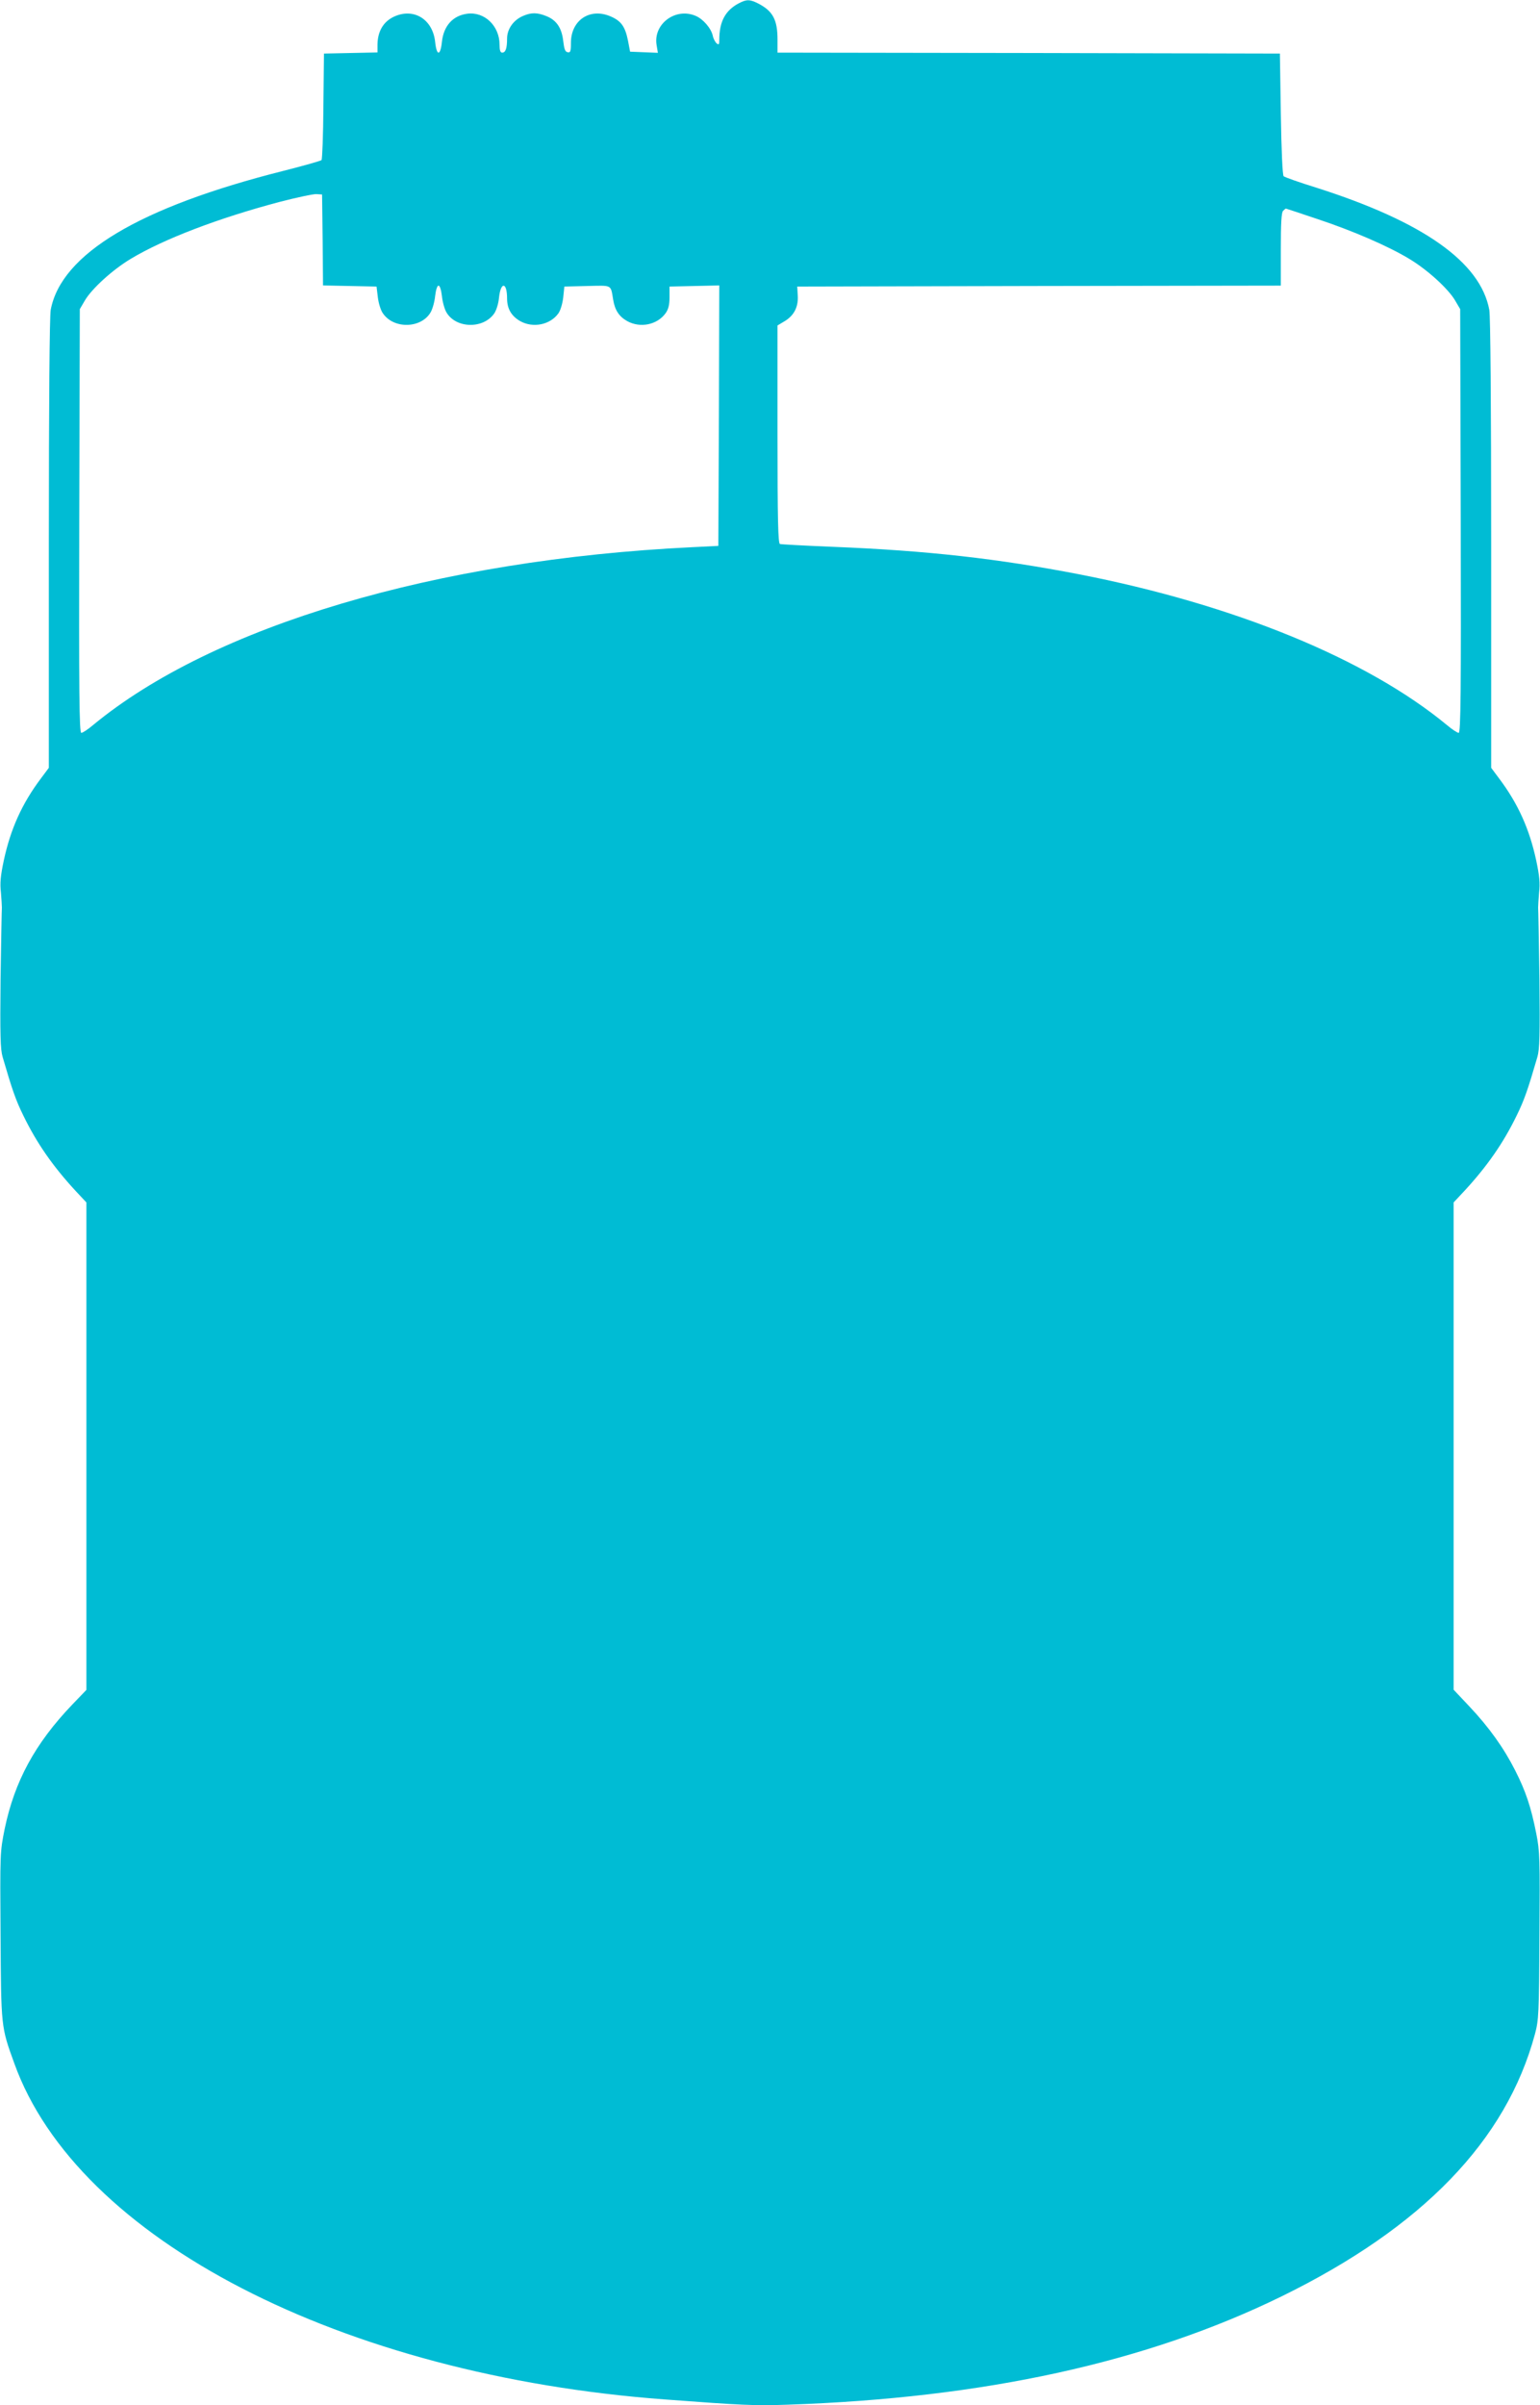
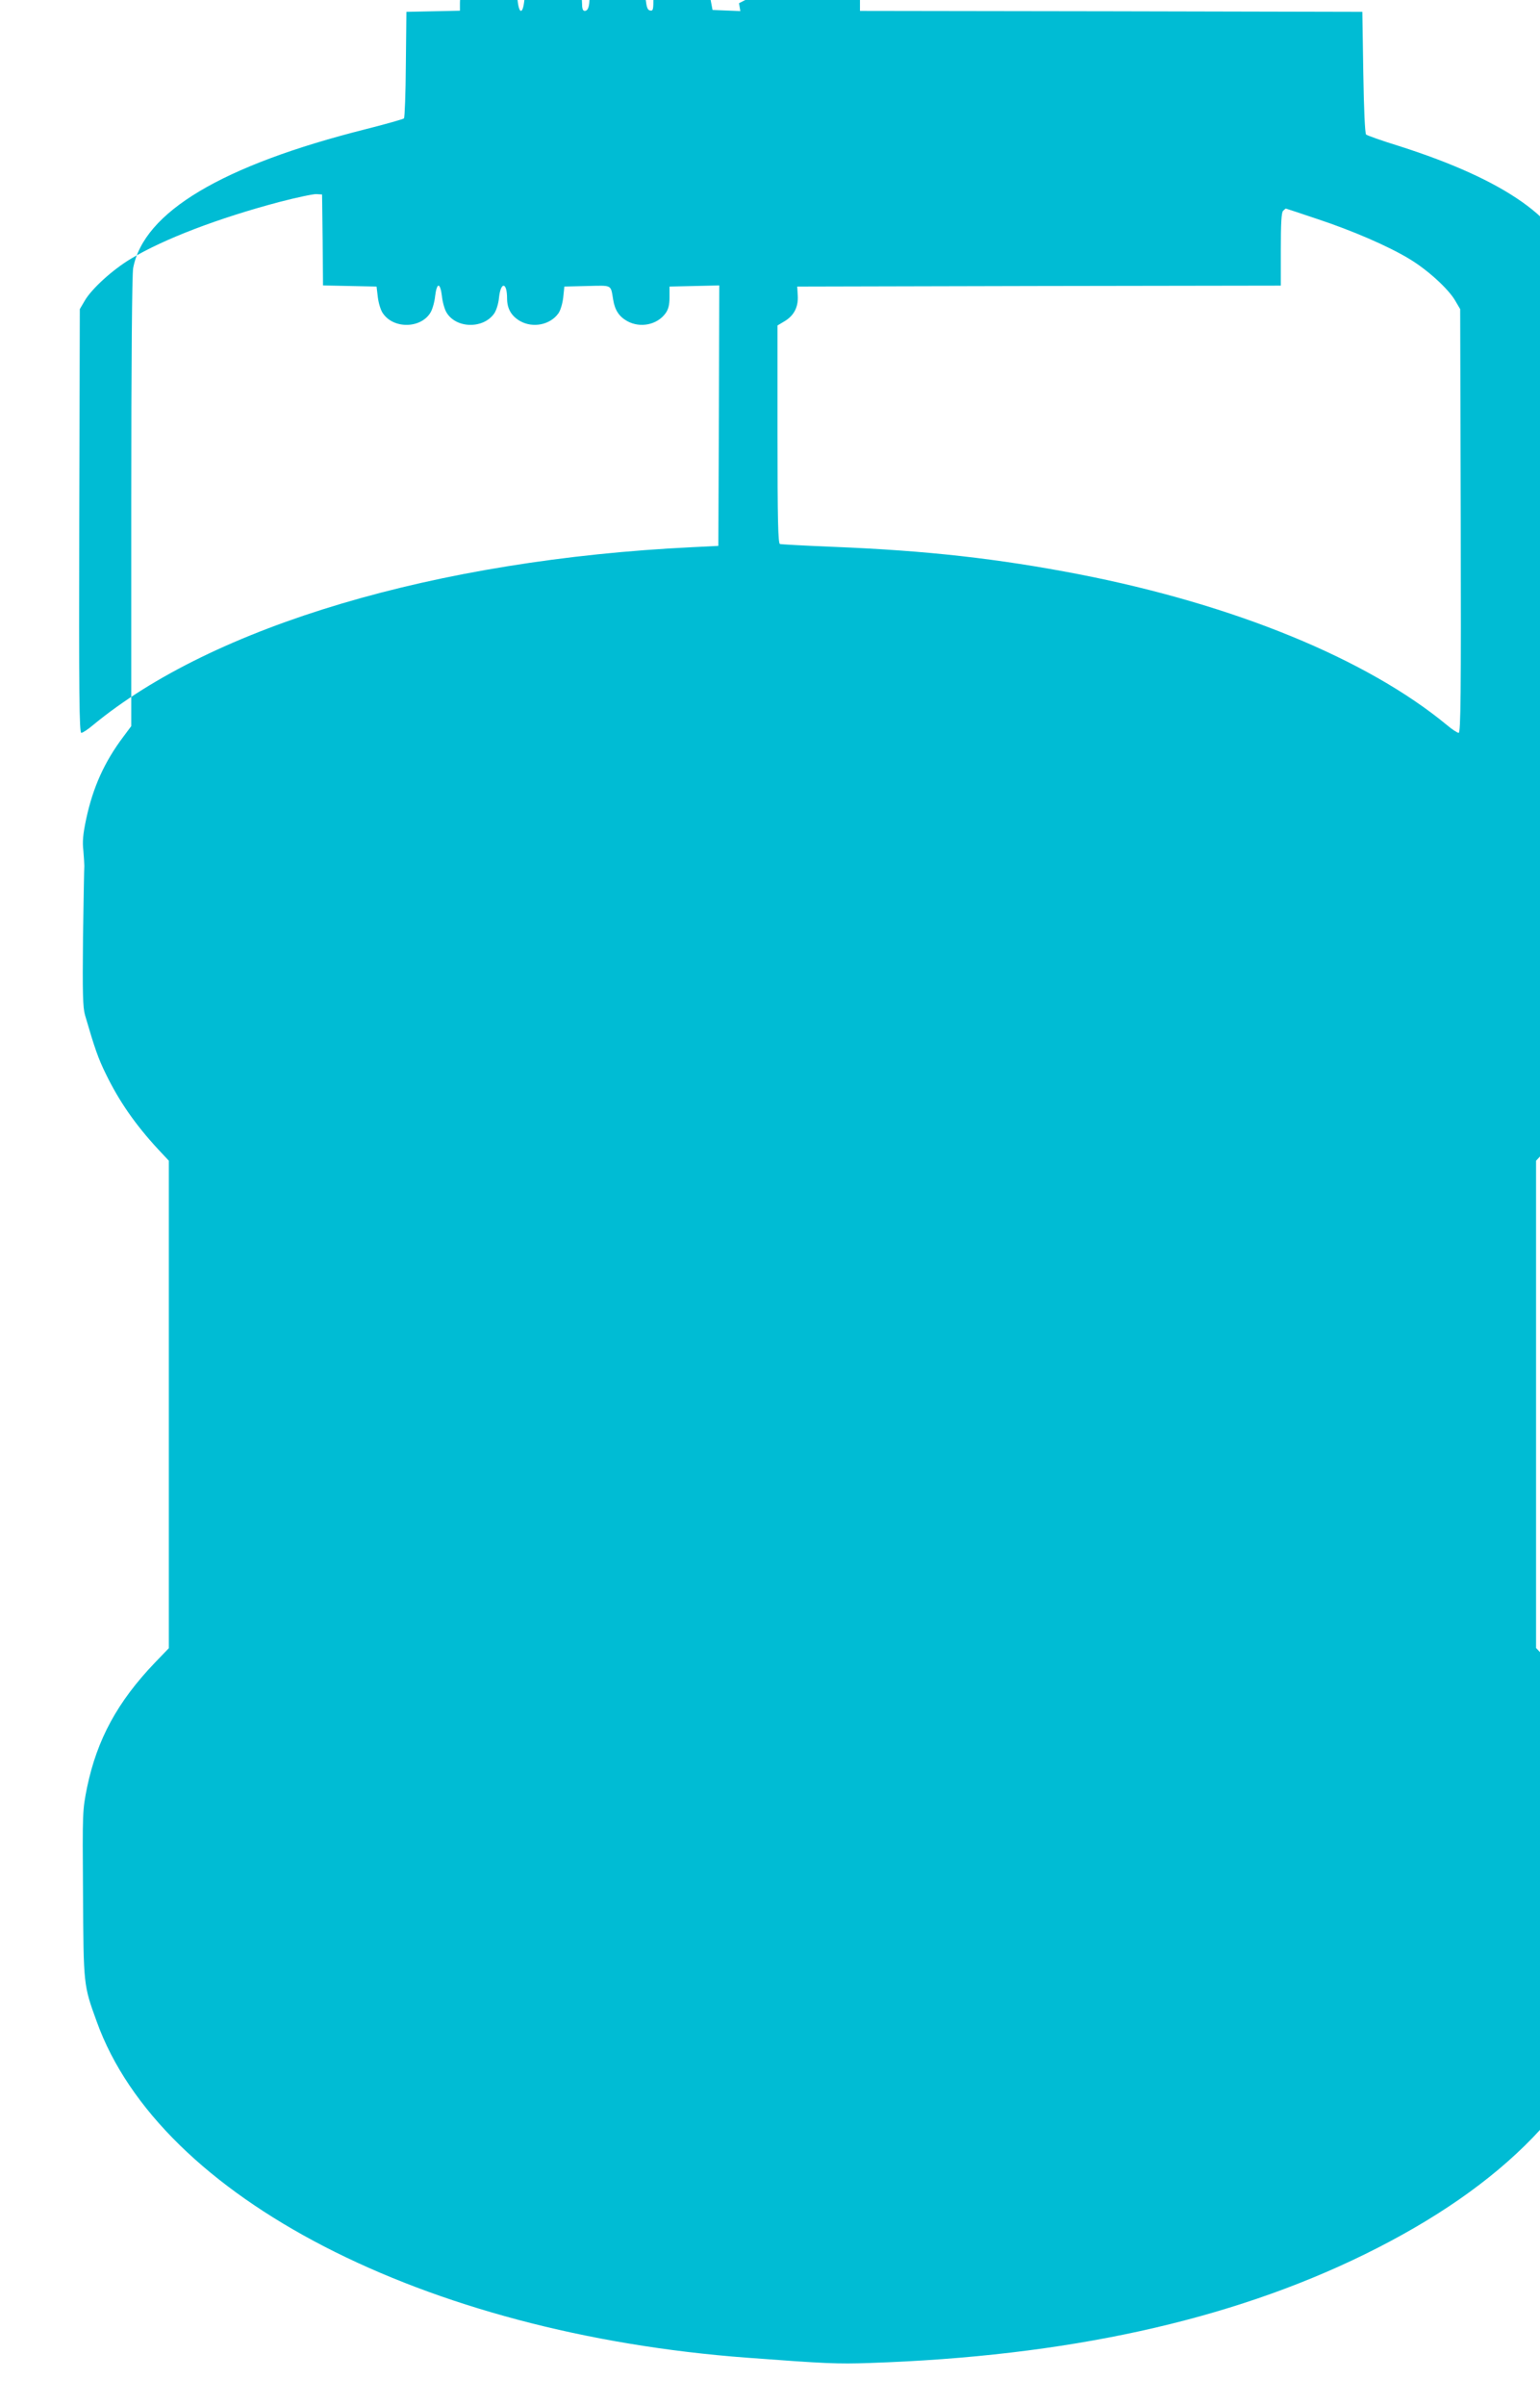
<svg xmlns="http://www.w3.org/2000/svg" version="1.0" width="820pt" height="1280pt" viewBox="0 0 820 1280" preserveAspectRatio="xMidYMid meet">
  <g transform="translate(0,1280) scale(0.1,-0.1)" fill="#00bcd4" stroke="none">
-     <path d="M3935 12783 c-73 -38 -105 -98 -105 -195 0 -25 -2 -28 -14 -19 -8 7 -18 26 -21 42 -9 39 -52 89 -92 105 -107 45 -225 -44 -207 -155 l7 -42 -74 3 -74 3 -11 58 c-15 75 -36 105 -91 129 -111 49 -213 -19 -213 -140 0 -46 -3 -53 -17 -50 -14 2 -19 17 -24 60 -8 69 -35 110 -89 132 -49 20 -81 20 -123 2 -52 -21 -87 -70 -87 -121 0 -53 -8 -75 -26 -75 -10 0 -14 13 -14 42 0 100 -80 177 -172 165 -77 -10 -126 -65 -135 -150 -8 -76 -28 -76 -36 0 -13 122 -116 184 -222 133 -55 -27 -84 -78 -85 -147 l0 -42 -142 -3 -143 -3 -3 -280 c-1 -153 -6 -283 -10 -287 -4 -4 -95 -30 -202 -57 -767 -193 -1184 -442 -1240 -740 -6 -34 -10 -489 -10 -1246 l0 -1191 -41 -55 c-102 -135 -163 -271 -199 -439 -17 -80 -21 -121 -15 -170 3 -36 5 -72 5 -80 -1 -8 -4 -179 -7 -380 -3 -300 -1 -374 11 -415 51 -175 70 -230 111 -313 70 -144 156 -268 277 -399 l58 -62 0 -1297 0 -1297 -75 -78 c-199 -208 -307 -408 -360 -661 -25 -125 -25 -126 -22 -569 3 -487 2 -484 73 -679 336 -936 1742 -1661 3464 -1789 414 -31 480 -34 651 -28 1048 35 1915 225 2634 577 749 367 1195 828 1348 1395 20 75 22 106 24 523 3 412 2 450 -17 545 -28 142 -57 227 -112 335 -60 119 -140 231 -245 342 l-83 88 0 1296 0 1297 58 62 c121 131 207 255 277 399 41 83 60 138 111 313 12 41 14 115 11 415 -3 201 -6 372 -7 380 0 8 2 44 5 80 6 49 2 90 -15 170 -36 168 -97 304 -199 439 l-41 55 0 1191 c0 757 -4 1212 -10 1246 -47 254 -352 469 -920 650 -91 28 -169 56 -175 61 -6 5 -12 136 -15 331 l-5 322 -1337 3 -1338 2 0 69 c0 106 -25 152 -102 192 -45 23 -63 23 -103 2z m-2217 -1260 l2 -242 143 -3 142 -3 7 -58 c4 -32 16 -71 28 -86 58 -83 203 -79 253 7 10 17 21 56 24 87 4 33 11 55 18 55 7 0 14 -22 18 -55 3 -31 14 -70 24 -87 50 -86 195 -90 254 -7 12 17 23 53 26 84 9 88 43 85 43 -3 0 -55 23 -94 70 -121 68 -38 159 -20 203 41 11 15 22 51 26 85 l6 58 122 3 c135 3 124 9 138 -73 9 -56 32 -90 75 -114 69 -38 159 -20 204 42 15 21 21 44 21 85 l0 57 133 3 132 3 -2 -693 -3 -693 -140 -7 c-1363 -66 -2551 -419 -3190 -947 -27 -23 -55 -41 -62 -41 -11 0 -13 214 -11 1128 l3 1127 27 46 c37 63 148 164 245 222 175 105 465 216 790 302 92 24 182 43 198 42 l30 -2 3 -242z m5295 112 c190 -63 377 -144 490 -212 97 -58 208 -159 245 -222 l27 -46 3 -1127 c2 -914 0 -1128 -11 -1128 -7 0 -35 18 -62 41 -426 352 -1133 642 -1960 803 -430 83 -807 126 -1310 146 -148 6 -276 13 -282 15 -10 3 -13 129 -13 584 l0 579 35 21 c52 30 76 76 73 136 l-3 50 1288 3 1287 2 0 193 c0 137 3 196 12 205 7 7 13 12 15 12 2 0 76 -25 166 -55z" />
+     <path d="M3935 12783 l7 -42 -74 3 -74 3 -11 58 c-15 75 -36 105 -91 129 -111 49 -213 -19 -213 -140 0 -46 -3 -53 -17 -50 -14 2 -19 17 -24 60 -8 69 -35 110 -89 132 -49 20 -81 20 -123 2 -52 -21 -87 -70 -87 -121 0 -53 -8 -75 -26 -75 -10 0 -14 13 -14 42 0 100 -80 177 -172 165 -77 -10 -126 -65 -135 -150 -8 -76 -28 -76 -36 0 -13 122 -116 184 -222 133 -55 -27 -84 -78 -85 -147 l0 -42 -142 -3 -143 -3 -3 -280 c-1 -153 -6 -283 -10 -287 -4 -4 -95 -30 -202 -57 -767 -193 -1184 -442 -1240 -740 -6 -34 -10 -489 -10 -1246 l0 -1191 -41 -55 c-102 -135 -163 -271 -199 -439 -17 -80 -21 -121 -15 -170 3 -36 5 -72 5 -80 -1 -8 -4 -179 -7 -380 -3 -300 -1 -374 11 -415 51 -175 70 -230 111 -313 70 -144 156 -268 277 -399 l58 -62 0 -1297 0 -1297 -75 -78 c-199 -208 -307 -408 -360 -661 -25 -125 -25 -126 -22 -569 3 -487 2 -484 73 -679 336 -936 1742 -1661 3464 -1789 414 -31 480 -34 651 -28 1048 35 1915 225 2634 577 749 367 1195 828 1348 1395 20 75 22 106 24 523 3 412 2 450 -17 545 -28 142 -57 227 -112 335 -60 119 -140 231 -245 342 l-83 88 0 1296 0 1297 58 62 c121 131 207 255 277 399 41 83 60 138 111 313 12 41 14 115 11 415 -3 201 -6 372 -7 380 0 8 2 44 5 80 6 49 2 90 -15 170 -36 168 -97 304 -199 439 l-41 55 0 1191 c0 757 -4 1212 -10 1246 -47 254 -352 469 -920 650 -91 28 -169 56 -175 61 -6 5 -12 136 -15 331 l-5 322 -1337 3 -1338 2 0 69 c0 106 -25 152 -102 192 -45 23 -63 23 -103 2z m-2217 -1260 l2 -242 143 -3 142 -3 7 -58 c4 -32 16 -71 28 -86 58 -83 203 -79 253 7 10 17 21 56 24 87 4 33 11 55 18 55 7 0 14 -22 18 -55 3 -31 14 -70 24 -87 50 -86 195 -90 254 -7 12 17 23 53 26 84 9 88 43 85 43 -3 0 -55 23 -94 70 -121 68 -38 159 -20 203 41 11 15 22 51 26 85 l6 58 122 3 c135 3 124 9 138 -73 9 -56 32 -90 75 -114 69 -38 159 -20 204 42 15 21 21 44 21 85 l0 57 133 3 132 3 -2 -693 -3 -693 -140 -7 c-1363 -66 -2551 -419 -3190 -947 -27 -23 -55 -41 -62 -41 -11 0 -13 214 -11 1128 l3 1127 27 46 c37 63 148 164 245 222 175 105 465 216 790 302 92 24 182 43 198 42 l30 -2 3 -242z m5295 112 c190 -63 377 -144 490 -212 97 -58 208 -159 245 -222 l27 -46 3 -1127 c2 -914 0 -1128 -11 -1128 -7 0 -35 18 -62 41 -426 352 -1133 642 -1960 803 -430 83 -807 126 -1310 146 -148 6 -276 13 -282 15 -10 3 -13 129 -13 584 l0 579 35 21 c52 30 76 76 73 136 l-3 50 1288 3 1287 2 0 193 c0 137 3 196 12 205 7 7 13 12 15 12 2 0 76 -25 166 -55z" />
  </g>
</svg>